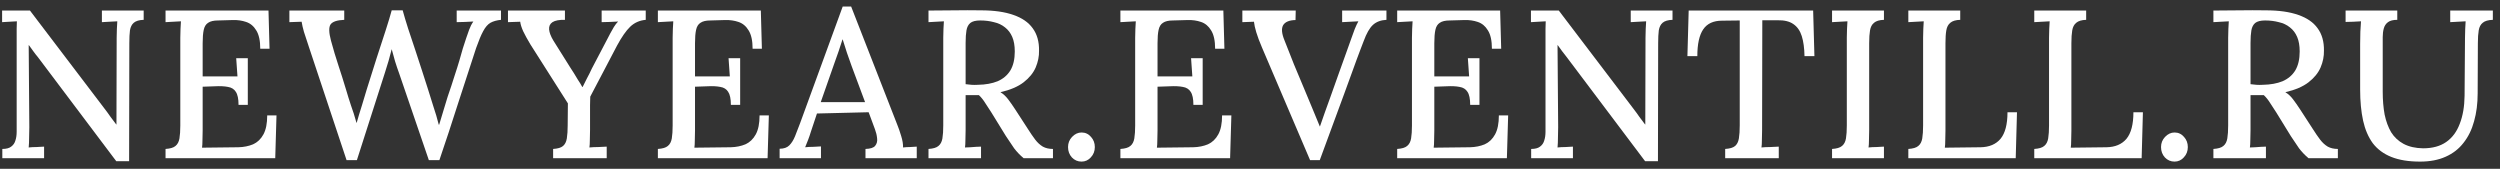
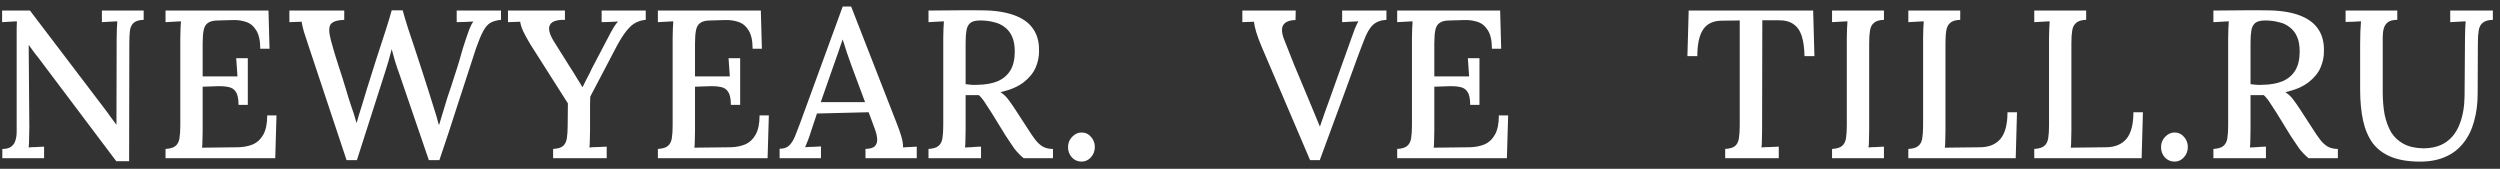
<svg xmlns="http://www.w3.org/2000/svg" width="237" height="16" viewBox="0 0 237 16" fill="none">
  <rect x="0" y="0" width="237" height="16" fill="#333333" stroke="none" />
  <path d="M11.02 15.28L3.58 5.4C3.433 5.227 3.293 5.047 3.16 4.86C3.027 4.673 2.887 4.48 2.74 4.28H2.72L2.78 12.06C2.78 12.393 2.773 12.727 2.76 13.06C2.76 13.393 2.747 13.7 2.72 13.98C2.947 13.953 3.193 13.94 3.46 13.94C3.74 13.927 3.98 13.913 4.18 13.9V15H0.22V14.12C0.593 14.12 0.873 14.047 1.06 13.9C1.26 13.753 1.393 13.56 1.46 13.32C1.54 13.08 1.58 12.8 1.58 12.48V3.52C1.58 3.253 1.58 2.987 1.58 2.72C1.58 2.453 1.587 2.22 1.6 2.02C1.387 2.033 1.147 2.047 0.88 2.06C0.627 2.073 0.4 2.087 0.2 2.1V1H2.84L9.88 10.26C10.107 10.553 10.307 10.827 10.48 11.08C10.667 11.333 10.847 11.573 11.02 11.8H11.04L11.06 3.58C11.06 3.287 11.067 3.007 11.08 2.74C11.093 2.46 11.107 2.22 11.12 2.02C10.88 2.033 10.627 2.047 10.36 2.06C10.093 2.073 9.86 2.087 9.66 2.1V1H13.62V1.88C13.193 1.893 12.88 1.987 12.68 2.16C12.493 2.32 12.373 2.56 12.32 2.88C12.28 3.187 12.26 3.593 12.26 4.1L12.24 15.28H11.02Z" fill="white" />
  <path d="M22.613 9.94C22.613 9.367 22.526 8.953 22.352 8.7C22.192 8.447 21.946 8.293 21.613 8.24C21.279 8.173 20.866 8.153 20.372 8.18L19.212 8.22V12.38C19.212 12.74 19.206 13.06 19.192 13.34C19.192 13.607 19.179 13.827 19.152 14L22.593 13.96C23.113 13.947 23.579 13.853 23.992 13.68C24.406 13.493 24.733 13.18 24.973 12.74C25.212 12.3 25.332 11.7 25.332 10.94H26.212L26.093 15H15.693V14.12C16.133 14.093 16.446 14 16.633 13.84C16.832 13.68 16.959 13.44 17.012 13.12C17.066 12.8 17.093 12.393 17.093 11.9V3.58C17.093 3.287 17.099 3.007 17.113 2.74C17.126 2.46 17.139 2.22 17.152 2.02C16.926 2.033 16.679 2.047 16.413 2.06C16.146 2.073 15.906 2.087 15.693 2.1V1H25.453L25.552 4.62H24.672C24.672 3.86 24.546 3.28 24.293 2.88C24.052 2.48 23.733 2.213 23.332 2.08C22.946 1.947 22.526 1.887 22.073 1.9L20.672 1.94C20.259 1.94 19.946 2.013 19.733 2.16C19.519 2.293 19.379 2.52 19.312 2.84C19.246 3.147 19.212 3.567 19.212 4.1V7.24H22.512L22.392 5.52H23.492V9.94H22.613Z" fill="white" />
  <path d="M32.854 15.18L29.294 4.48C29.094 3.88 28.934 3.393 28.814 3.02C28.708 2.647 28.634 2.327 28.594 2.06C28.381 2.073 28.181 2.08 27.994 2.08C27.808 2.08 27.621 2.087 27.434 2.1V1H32.634V1.88C31.954 1.907 31.521 2.053 31.334 2.32C31.161 2.587 31.174 3.093 31.374 3.84C31.601 4.68 31.834 5.46 32.074 6.18C32.314 6.9 32.554 7.66 32.794 8.46C32.954 9.007 33.114 9.52 33.274 10C33.448 10.467 33.621 11.013 33.794 11.64H33.814C33.881 11.427 33.954 11.173 34.034 10.88C34.128 10.587 34.221 10.287 34.314 9.98C34.408 9.66 34.494 9.373 34.574 9.12C34.654 8.853 34.714 8.653 34.754 8.52C35.074 7.507 35.388 6.513 35.694 5.54C36.014 4.567 36.301 3.687 36.554 2.9C36.808 2.113 37.001 1.473 37.134 0.98H38.174C38.308 1.473 38.481 2.053 38.694 2.72C38.921 3.373 39.148 4.053 39.374 4.76C39.601 5.453 39.821 6.127 40.034 6.78C40.248 7.42 40.428 7.98 40.574 8.46C40.748 9.007 40.921 9.56 41.094 10.12C41.281 10.667 41.448 11.233 41.594 11.82H41.634C41.754 11.42 41.881 11 42.014 10.56C42.161 10.107 42.301 9.647 42.434 9.18C42.701 8.407 42.921 7.74 43.094 7.18C43.281 6.62 43.434 6.133 43.554 5.72C43.674 5.307 43.781 4.933 43.874 4.6C43.981 4.267 44.088 3.94 44.194 3.62C44.274 3.367 44.368 3.1 44.474 2.82C44.581 2.527 44.714 2.267 44.874 2.04C44.621 2.053 44.348 2.067 44.054 2.08C43.774 2.08 43.521 2.087 43.294 2.1V1H47.494V1.88C47.094 1.92 46.761 2.013 46.494 2.16C46.241 2.307 46.014 2.567 45.814 2.94C45.614 3.3 45.388 3.84 45.134 4.56C44.548 6.36 43.968 8.14 43.394 9.9C42.834 11.66 42.254 13.42 41.654 15.18H40.654L37.854 7C37.708 6.6 37.574 6.207 37.454 5.82C37.348 5.42 37.241 5.033 37.134 4.66C37.041 5.033 36.941 5.407 36.834 5.78C36.728 6.14 36.614 6.507 36.494 6.88L33.834 15.18H32.854Z" fill="white" />
  <path d="M52.436 15V14.12C52.876 14.093 53.189 14 53.376 13.84C53.563 13.68 53.683 13.44 53.736 13.12C53.789 12.787 53.816 12.38 53.816 11.9L53.836 9.8L50.276 4.2C49.996 3.733 49.769 3.32 49.596 2.96C49.436 2.6 49.343 2.3 49.316 2.06C49.103 2.073 48.903 2.08 48.716 2.08C48.529 2.08 48.343 2.087 48.156 2.1V1H53.556V1.88C53.023 1.867 52.629 1.94 52.376 2.1C52.136 2.26 52.029 2.493 52.056 2.8C52.083 3.093 52.216 3.44 52.456 3.84L54.036 6.36C54.143 6.52 54.263 6.707 54.396 6.92C54.529 7.133 54.663 7.353 54.796 7.58C54.943 7.793 55.076 8.013 55.196 8.24H55.236C55.356 7.987 55.489 7.72 55.636 7.44C55.796 7.147 55.956 6.827 56.116 6.48L57.596 3.66C57.663 3.527 57.749 3.36 57.856 3.16C57.963 2.96 58.076 2.76 58.196 2.56C58.329 2.347 58.463 2.173 58.596 2.04C58.356 2.053 58.089 2.067 57.796 2.08C57.516 2.08 57.263 2.087 57.036 2.1V1H61.216V1.88C60.629 1.933 60.136 2.153 59.736 2.54C59.349 2.913 58.936 3.507 58.496 4.32C58.056 5.16 57.623 5.987 57.196 6.8C56.769 7.6 56.356 8.387 55.956 9.16C55.956 9.373 55.949 9.647 55.936 9.98C55.936 10.313 55.936 10.647 55.936 10.98C55.936 11.313 55.936 11.607 55.936 11.86C55.936 12.1 55.936 12.253 55.936 12.32C55.936 12.68 55.929 13.007 55.916 13.3C55.916 13.58 55.903 13.807 55.876 13.98C56.143 13.953 56.423 13.94 56.716 13.94C57.023 13.927 57.289 13.913 57.516 13.9V15H52.436Z" fill="white" />
  <path d="M69.287 9.94C69.287 9.367 69.2 8.953 69.027 8.7C68.867 8.447 68.62 8.293 68.287 8.24C67.953 8.173 67.54 8.153 67.047 8.18L65.887 8.22V12.38C65.887 12.74 65.88 13.06 65.867 13.34C65.867 13.607 65.853 13.827 65.827 14L69.267 13.96C69.787 13.947 70.253 13.853 70.667 13.68C71.08 13.493 71.407 13.18 71.647 12.74C71.887 12.3 72.007 11.7 72.007 10.94H72.887L72.767 15H62.367V14.12C62.807 14.093 63.12 14 63.307 13.84C63.507 13.68 63.633 13.44 63.687 13.12C63.74 12.8 63.767 12.393 63.767 11.9V3.58C63.767 3.287 63.773 3.007 63.787 2.74C63.8 2.46 63.813 2.22 63.827 2.02C63.6 2.033 63.353 2.047 63.087 2.06C62.82 2.073 62.58 2.087 62.367 2.1V1H72.127L72.227 4.62H71.347C71.347 3.86 71.22 3.28 70.967 2.88C70.727 2.48 70.407 2.213 70.007 2.08C69.62 1.947 69.2 1.887 68.747 1.9L67.347 1.94C66.933 1.94 66.62 2.013 66.407 2.16C66.193 2.293 66.053 2.52 65.987 2.84C65.92 3.147 65.887 3.567 65.887 4.1V7.24H69.187L69.067 5.52H70.167V9.94H69.287Z" fill="white" />
-   <path d="M73.908 15V14.1C74.308 14.1 74.614 13.993 74.828 13.78C75.041 13.567 75.221 13.28 75.368 12.92C75.514 12.547 75.674 12.133 75.848 11.68L79.888 0.62H80.688L85.068 11.84C85.174 12.093 85.294 12.44 85.428 12.88C85.561 13.307 85.621 13.673 85.608 13.98C85.834 13.953 86.054 13.94 86.268 13.94C86.494 13.927 86.708 13.913 86.908 13.9V15H82.048V14.12C82.514 14.107 82.821 14.007 82.968 13.82C83.128 13.62 83.188 13.38 83.148 13.1C83.121 12.82 83.054 12.54 82.948 12.26L82.348 10.64L77.448 10.76L76.868 12.5C76.788 12.767 76.701 13.02 76.608 13.26C76.514 13.5 76.421 13.733 76.328 13.96C76.568 13.933 76.821 13.92 77.088 13.92C77.368 13.907 77.614 13.893 77.828 13.88V15H73.908ZM77.808 9.68H82.008L80.748 6.3C80.588 5.86 80.434 5.427 80.288 5C80.141 4.56 80.008 4.14 79.888 3.74H79.868C79.761 4.073 79.641 4.44 79.508 4.84C79.374 5.24 79.221 5.673 79.048 6.14L77.808 9.68Z" fill="white" />
+   <path d="M73.908 15V14.1C74.308 14.1 74.614 13.993 74.828 13.78C75.041 13.567 75.221 13.28 75.368 12.92C75.514 12.547 75.674 12.133 75.848 11.68L79.888 0.62H80.688L85.068 11.84C85.174 12.093 85.294 12.44 85.428 12.88C85.561 13.307 85.621 13.673 85.608 13.98C85.834 13.953 86.054 13.94 86.268 13.94C86.494 13.927 86.708 13.913 86.908 13.9V15H82.048V14.12C82.514 14.107 82.821 14.007 82.968 13.82C83.128 13.62 83.188 13.38 83.148 13.1C83.121 12.82 83.054 12.54 82.948 12.26L82.348 10.64L77.448 10.76L76.868 12.5C76.788 12.767 76.701 13.02 76.608 13.26C76.514 13.5 76.421 13.733 76.328 13.96C76.568 13.933 76.821 13.92 77.088 13.92C77.368 13.907 77.614 13.893 77.828 13.88V15H73.908ZM77.808 9.68H82.008L80.748 6.3C80.588 5.86 80.434 5.427 80.288 5C80.141 4.56 80.008 4.14 79.888 3.74C79.761 4.073 79.641 4.44 79.508 4.84C79.374 5.24 79.221 5.673 79.048 6.14L77.808 9.68Z" fill="white" />
  <path d="M88.021 15V14.12C88.461 14.093 88.774 14 88.961 13.84C89.161 13.68 89.287 13.44 89.341 13.12C89.394 12.8 89.421 12.393 89.421 11.9V3.58C89.421 3.287 89.427 3.007 89.441 2.74C89.454 2.46 89.467 2.22 89.481 2.02C89.254 2.033 89.007 2.047 88.741 2.06C88.474 2.073 88.234 2.087 88.021 2.1V1C88.834 0.987 89.654 0.98 90.481 0.98C91.307 0.967 92.141 0.967 92.981 0.98C94.234 0.98 95.267 1.127 96.081 1.42C96.894 1.7 97.501 2.12 97.901 2.68C98.314 3.24 98.514 3.947 98.501 4.8C98.514 5.333 98.407 5.867 98.181 6.4C97.954 6.92 97.574 7.387 97.041 7.8C96.507 8.213 95.774 8.527 94.841 8.74C95.107 8.9 95.347 9.12 95.561 9.4C95.774 9.68 95.994 9.993 96.221 10.34L97.441 12.22C97.694 12.62 97.927 12.96 98.141 13.24C98.354 13.52 98.594 13.74 98.861 13.9C99.127 14.047 99.447 14.12 99.821 14.12V15H97.041C96.694 14.707 96.394 14.393 96.141 14.06C95.901 13.713 95.641 13.327 95.361 12.9L93.981 10.66C93.807 10.393 93.621 10.107 93.421 9.8C93.234 9.493 93.027 9.233 92.801 9.02C92.587 9.02 92.374 9.02 92.161 9.02C91.961 9.02 91.754 9.02 91.541 9.02V12.32C91.541 12.68 91.534 13.007 91.521 13.3C91.521 13.58 91.507 13.807 91.481 13.98C91.641 13.967 91.807 13.96 91.981 13.96C92.167 13.947 92.347 13.933 92.521 13.92C92.707 13.907 92.867 13.9 93.001 13.9V15H88.021ZM92.701 8.04C93.434 8.027 94.061 7.913 94.581 7.7C95.101 7.473 95.501 7.133 95.781 6.68C96.061 6.213 96.201 5.613 96.201 4.88C96.201 4.333 96.121 3.873 95.961 3.5C95.801 3.127 95.574 2.827 95.281 2.6C94.987 2.36 94.634 2.193 94.221 2.1C93.821 1.993 93.387 1.94 92.921 1.94C92.494 1.94 92.181 2.02 91.981 2.18C91.794 2.34 91.674 2.573 91.621 2.88C91.567 3.187 91.541 3.58 91.541 4.06V7.98C91.741 7.993 91.927 8.013 92.101 8.04C92.287 8.053 92.487 8.053 92.701 8.04Z" fill="white" />
  <path d="M102.53 15.32C102.17 15.32 101.863 15.187 101.61 14.92C101.37 14.653 101.25 14.327 101.25 13.94C101.25 13.567 101.376 13.247 101.63 12.98C101.896 12.7 102.196 12.56 102.53 12.56C102.89 12.56 103.19 12.7 103.43 12.98C103.67 13.247 103.79 13.567 103.79 13.94C103.79 14.327 103.663 14.653 103.41 14.92C103.17 15.187 102.876 15.32 102.53 15.32Z" fill="white" />
-   <path d="M113.134 9.94C113.134 9.367 113.047 8.953 112.874 8.7C112.714 8.447 112.467 8.293 112.134 8.24C111.8 8.173 111.387 8.153 110.894 8.18L109.734 8.22V12.38C109.734 12.74 109.727 13.06 109.714 13.34C109.714 13.607 109.7 13.827 109.674 14L113.114 13.96C113.634 13.947 114.1 13.853 114.514 13.68C114.927 13.493 115.254 13.18 115.494 12.74C115.734 12.3 115.854 11.7 115.854 10.94H116.734L116.614 15H106.214V14.12C106.654 14.093 106.967 14 107.154 13.84C107.354 13.68 107.48 13.44 107.534 13.12C107.587 12.8 107.614 12.393 107.614 11.9V3.58C107.614 3.287 107.62 3.007 107.634 2.74C107.647 2.46 107.66 2.22 107.674 2.02C107.447 2.033 107.2 2.047 106.934 2.06C106.667 2.073 106.427 2.087 106.214 2.1V1H115.974L116.074 4.62H115.194C115.194 3.86 115.067 3.28 114.814 2.88C114.574 2.48 114.254 2.213 113.854 2.08C113.467 1.947 113.047 1.887 112.594 1.9L111.194 1.94C110.78 1.94 110.467 2.013 110.254 2.16C110.04 2.293 109.9 2.52 109.834 2.84C109.767 3.147 109.734 3.567 109.734 4.1V7.24H113.034L112.914 5.52H114.014V9.94H113.134Z" fill="white" />
  <path d="M124.195 15.18L119.635 4.5C119.395 3.94 119.215 3.46 119.095 3.06C118.975 2.66 118.902 2.327 118.875 2.06C118.689 2.073 118.502 2.08 118.315 2.08C118.129 2.08 117.949 2.087 117.775 2.1V1H122.835L122.815 1.9C122.215 1.913 121.822 2.08 121.635 2.4C121.462 2.72 121.509 3.2 121.775 3.84C122.082 4.613 122.382 5.373 122.675 6.12C122.982 6.867 123.309 7.647 123.655 8.46C123.935 9.14 124.202 9.78 124.455 10.38C124.709 10.98 124.929 11.513 125.115 11.98H125.135C125.282 11.54 125.435 11.1 125.595 10.66C125.755 10.207 125.935 9.707 126.135 9.16C126.455 8.253 126.735 7.467 126.975 6.8C127.215 6.133 127.429 5.54 127.615 5.02C127.802 4.5 127.969 4.033 128.115 3.62C128.222 3.313 128.329 3.02 128.435 2.74C128.555 2.447 128.669 2.207 128.775 2.02C128.535 2.033 128.275 2.047 127.995 2.06C127.715 2.073 127.462 2.087 127.235 2.1V1H131.435V1.88C130.902 1.907 130.475 2.067 130.155 2.36C129.835 2.653 129.542 3.167 129.275 3.9C129.182 4.14 129.082 4.4 128.975 4.68C128.882 4.947 128.762 5.267 128.615 5.64C128.482 6 128.322 6.44 128.135 6.96C127.949 7.48 127.715 8.12 127.435 8.88C127.169 9.627 126.842 10.513 126.455 11.54C126.082 12.567 125.635 13.78 125.115 15.18H124.195Z" fill="white" />
  <path d="M139.373 9.94C139.373 9.367 139.287 8.953 139.113 8.7C138.953 8.447 138.707 8.293 138.373 8.24C138.04 8.173 137.627 8.153 137.133 8.18L135.973 8.22V12.38C135.973 12.74 135.967 13.06 135.953 13.34C135.953 13.607 135.94 13.827 135.913 14L139.353 13.96C139.873 13.947 140.34 13.853 140.753 13.68C141.167 13.493 141.493 13.18 141.733 12.74C141.973 12.3 142.093 11.7 142.093 10.94H142.973L142.853 15H132.453V14.12C132.893 14.093 133.207 14 133.393 13.84C133.593 13.68 133.72 13.44 133.773 13.12C133.827 12.8 133.853 12.393 133.853 11.9V3.58C133.853 3.287 133.86 3.007 133.873 2.74C133.887 2.46 133.9 2.22 133.913 2.02C133.687 2.033 133.44 2.047 133.173 2.06C132.907 2.073 132.667 2.087 132.453 2.1V1H142.213L142.313 4.62H141.433C141.433 3.86 141.307 3.28 141.053 2.88C140.813 2.48 140.493 2.213 140.093 2.08C139.707 1.947 139.287 1.887 138.833 1.9L137.433 1.94C137.02 1.94 136.707 2.013 136.493 2.16C136.28 2.293 136.14 2.52 136.073 2.84C136.007 3.147 135.973 3.567 135.973 4.1V7.24H139.273L139.153 5.52H140.253V9.94H139.373Z" fill="white" />
-   <path d="M155.954 15.28L148.514 5.4C148.368 5.227 148.228 5.047 148.094 4.86C147.961 4.673 147.821 4.48 147.674 4.28H147.654L147.714 12.06C147.714 12.393 147.708 12.727 147.694 13.06C147.694 13.393 147.681 13.7 147.654 13.98C147.881 13.953 148.128 13.94 148.394 13.94C148.674 13.927 148.914 13.913 149.114 13.9V15H145.154V14.12C145.528 14.12 145.808 14.047 145.994 13.9C146.194 13.753 146.328 13.56 146.394 13.32C146.474 13.08 146.514 12.8 146.514 12.48V3.52C146.514 3.253 146.514 2.987 146.514 2.72C146.514 2.453 146.521 2.22 146.534 2.02C146.321 2.033 146.081 2.047 145.814 2.06C145.561 2.073 145.334 2.087 145.134 2.1V1H147.774L154.814 10.26C155.041 10.553 155.241 10.827 155.414 11.08C155.601 11.333 155.781 11.573 155.954 11.8H155.974L155.994 3.58C155.994 3.287 156.001 3.007 156.014 2.74C156.028 2.46 156.041 2.22 156.054 2.02C155.814 2.033 155.561 2.047 155.294 2.06C155.028 2.073 154.794 2.087 154.594 2.1V1H158.554V1.88C158.128 1.893 157.814 1.987 157.614 2.16C157.428 2.32 157.308 2.56 157.254 2.88C157.214 3.187 157.194 3.593 157.194 4.1L157.174 15.28H155.954Z" fill="white" />
  <path d="M171.067 5.32C171.053 4.56 170.967 3.927 170.807 3.42C170.647 2.913 170.38 2.533 170.007 2.28C169.647 2.027 169.147 1.907 168.507 1.92H167.067L167.047 12.32C167.047 12.68 167.04 13.007 167.027 13.3C167.027 13.58 167.013 13.807 166.987 13.98C167.24 13.953 167.513 13.94 167.807 13.94C168.113 13.927 168.387 13.913 168.627 13.9V15H163.547V14.12C163.987 14.093 164.3 14 164.487 13.84C164.673 13.68 164.793 13.44 164.847 13.12C164.9 12.787 164.927 12.38 164.927 11.9V1.94L163.247 1.96C162.433 1.96 161.84 2.233 161.467 2.78C161.093 3.327 160.907 4.173 160.907 5.32H159.967L160.087 1H171.887L172.007 5.32H171.067Z" fill="white" />
  <path d="M178.598 1.88C178.172 1.893 177.858 1.987 177.658 2.16C177.458 2.32 177.332 2.56 177.278 2.88C177.225 3.187 177.198 3.593 177.198 4.1V12.32C177.198 12.68 177.192 13.007 177.178 13.3C177.178 13.58 177.165 13.807 177.138 13.98C177.365 13.953 177.612 13.94 177.878 13.94C178.158 13.927 178.398 13.913 178.598 13.9V15H173.678V14.12C174.118 14.093 174.432 14 174.618 13.84C174.818 13.68 174.945 13.44 174.998 13.12C175.052 12.8 175.078 12.393 175.078 11.9V3.58C175.078 3.287 175.085 3.007 175.098 2.74C175.112 2.46 175.125 2.22 175.138 2.02C174.912 2.033 174.665 2.047 174.398 2.06C174.132 2.073 173.892 2.087 173.678 2.1V1H178.598V1.88Z" fill="white" />
  <path d="M180.91 15V14.12C181.35 14.093 181.663 14 181.85 13.84C182.05 13.68 182.176 13.44 182.23 13.12C182.283 12.8 182.31 12.393 182.31 11.9V3.58C182.31 3.287 182.316 3.007 182.33 2.74C182.343 2.46 182.356 2.22 182.37 2.02C182.143 2.033 181.896 2.047 181.63 2.06C181.363 2.073 181.123 2.087 180.91 2.1V1H185.83V1.88C185.403 1.893 185.09 1.987 184.89 2.16C184.69 2.32 184.563 2.56 184.51 2.88C184.456 3.187 184.43 3.593 184.43 4.1V12.38C184.43 12.74 184.423 13.06 184.41 13.34C184.41 13.607 184.396 13.827 184.37 14L187.75 13.96C188.576 13.947 189.21 13.68 189.65 13.16C190.09 12.627 190.31 11.787 190.31 10.64H191.21L191.09 15H180.91Z" fill="white" />
  <path d="M192.848 15V14.12C193.288 14.093 193.601 14 193.788 13.84C193.988 13.68 194.115 13.44 194.168 13.12C194.221 12.8 194.248 12.393 194.248 11.9V3.58C194.248 3.287 194.255 3.007 194.268 2.74C194.281 2.46 194.295 2.22 194.308 2.02C194.081 2.033 193.835 2.047 193.568 2.06C193.301 2.073 193.061 2.087 192.848 2.1V1H197.768V1.88C197.341 1.893 197.028 1.987 196.828 2.16C196.628 2.32 196.501 2.56 196.448 2.88C196.395 3.187 196.368 3.593 196.368 4.1V12.38C196.368 12.74 196.361 13.06 196.348 13.34C196.348 13.607 196.335 13.827 196.308 14L199.688 13.96C200.515 13.947 201.148 13.68 201.588 13.16C202.028 12.627 202.248 11.787 202.248 10.64H203.148L203.028 15H192.848Z" fill="white" />
  <path d="M206.146 15.32C205.786 15.32 205.48 15.187 205.226 14.92C204.986 14.653 204.866 14.327 204.866 13.94C204.866 13.567 204.993 13.247 205.246 12.98C205.513 12.7 205.813 12.56 206.146 12.56C206.506 12.56 206.806 12.7 207.046 12.98C207.286 13.247 207.406 13.567 207.406 13.94C207.406 14.327 207.28 14.653 207.026 14.92C206.786 15.187 206.493 15.32 206.146 15.32Z" fill="white" />
  <path d="M209.83 15V14.12C210.27 14.093 210.583 14 210.77 13.84C210.97 13.68 211.097 13.44 211.15 13.12C211.203 12.8 211.23 12.393 211.23 11.9V3.58C211.23 3.287 211.237 3.007 211.25 2.74C211.263 2.46 211.277 2.22 211.29 2.02C211.063 2.033 210.817 2.047 210.55 2.06C210.283 2.073 210.043 2.087 209.83 2.1V1C210.643 0.987 211.463 0.98 212.29 0.98C213.117 0.967 213.95 0.967 214.79 0.98C216.043 0.98 217.077 1.127 217.89 1.42C218.703 1.7 219.31 2.12 219.71 2.68C220.123 3.24 220.323 3.947 220.31 4.8C220.323 5.333 220.217 5.867 219.99 6.4C219.763 6.92 219.383 7.387 218.85 7.8C218.317 8.213 217.583 8.527 216.65 8.74C216.917 8.9 217.157 9.12 217.37 9.4C217.583 9.68 217.803 9.993 218.03 10.34L219.25 12.22C219.503 12.62 219.737 12.96 219.95 13.24C220.163 13.52 220.403 13.74 220.67 13.9C220.937 14.047 221.257 14.12 221.63 14.12V15H218.85C218.503 14.707 218.203 14.393 217.95 14.06C217.71 13.713 217.45 13.327 217.17 12.9L215.79 10.66C215.617 10.393 215.43 10.107 215.23 9.8C215.043 9.493 214.837 9.233 214.61 9.02C214.397 9.02 214.183 9.02 213.97 9.02C213.77 9.02 213.563 9.02 213.35 9.02V12.32C213.35 12.68 213.343 13.007 213.33 13.3C213.33 13.58 213.317 13.807 213.29 13.98C213.45 13.967 213.617 13.96 213.79 13.96C213.977 13.947 214.157 13.933 214.33 13.92C214.517 13.907 214.677 13.9 214.81 13.9V15H209.83ZM214.51 8.04C215.243 8.027 215.87 7.913 216.39 7.7C216.91 7.473 217.31 7.133 217.59 6.68C217.87 6.213 218.01 5.613 218.01 4.88C218.01 4.333 217.93 3.873 217.77 3.5C217.61 3.127 217.383 2.827 217.09 2.6C216.797 2.36 216.443 2.193 216.03 2.1C215.63 1.993 215.197 1.94 214.73 1.94C214.303 1.94 213.99 2.02 213.79 2.18C213.603 2.34 213.483 2.573 213.43 2.88C213.377 3.187 213.35 3.58 213.35 4.06V7.98C213.55 7.993 213.737 8.013 213.91 8.04C214.097 8.053 214.297 8.053 214.51 8.04Z" fill="white" />
  <path d="M227.262 1.88C226.876 1.88 226.582 1.953 226.382 2.1C226.182 2.247 226.049 2.447 225.982 2.7C225.916 2.94 225.882 3.213 225.882 3.52V8.7C225.882 9.487 225.942 10.207 226.062 10.86C226.196 11.5 226.402 12.06 226.682 12.54C226.976 13.007 227.369 13.373 227.862 13.64C228.369 13.907 228.982 14.047 229.702 14.06C230.596 14.06 231.329 13.86 231.902 13.46C232.476 13.06 232.902 12.487 233.182 11.74C233.476 10.993 233.629 10.107 233.642 9.08L233.682 3.58C233.682 3.287 233.689 3.007 233.702 2.74C233.716 2.46 233.729 2.22 233.742 2.02C233.516 2.033 233.269 2.047 233.002 2.06C232.736 2.073 232.496 2.087 232.282 2.1V1H236.322V1.88C235.882 1.893 235.562 1.987 235.362 2.16C235.162 2.32 235.036 2.56 234.982 2.88C234.929 3.187 234.902 3.593 234.902 4.1L234.882 8.86C234.882 9.82 234.769 10.7 234.542 11.5C234.329 12.287 233.996 12.967 233.542 13.54C233.102 14.113 232.536 14.553 231.842 14.86C231.162 15.167 230.356 15.32 229.422 15.32C228.342 15.32 227.436 15.173 226.702 14.88C225.969 14.587 225.382 14.153 224.942 13.58C224.516 12.993 224.209 12.28 224.022 11.44C223.836 10.587 223.742 9.607 223.742 8.5V4.18C223.742 3.82 223.749 3.427 223.762 3C223.789 2.573 223.809 2.247 223.822 2.02C223.596 2.033 223.349 2.047 223.082 2.06C222.816 2.06 222.576 2.067 222.362 2.08V1H227.262V1.88Z" fill="white" />
</svg>